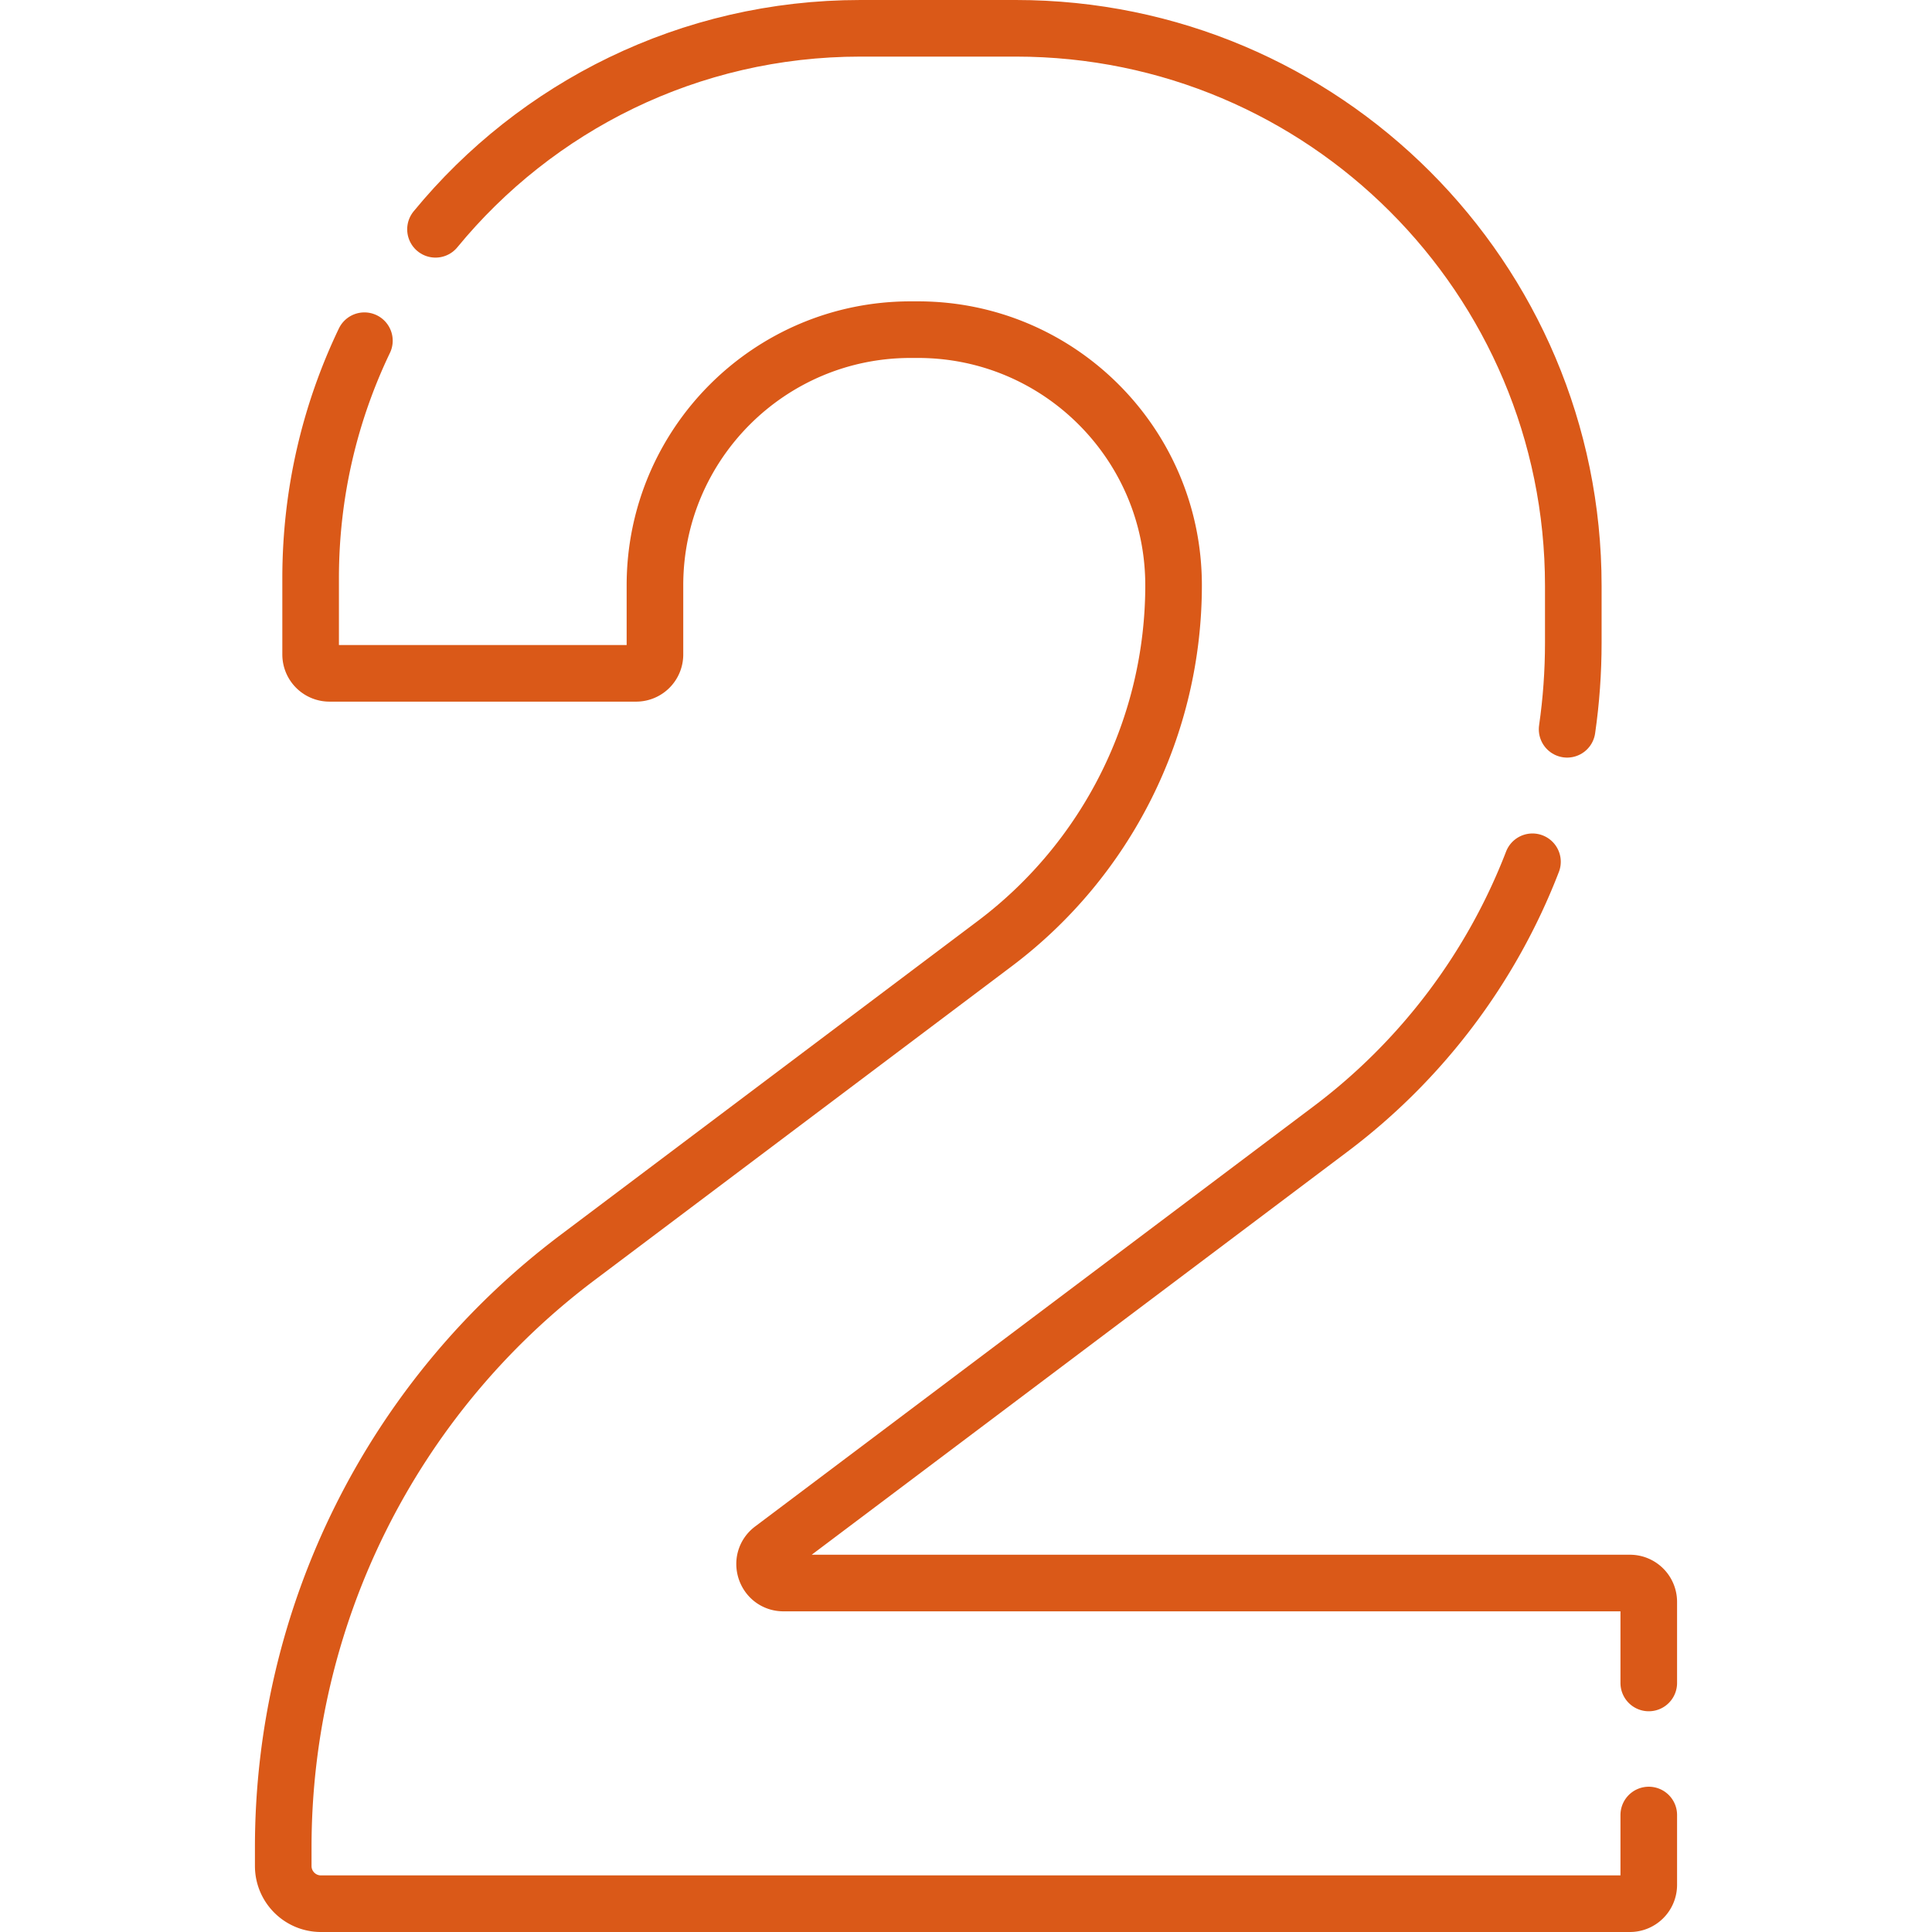
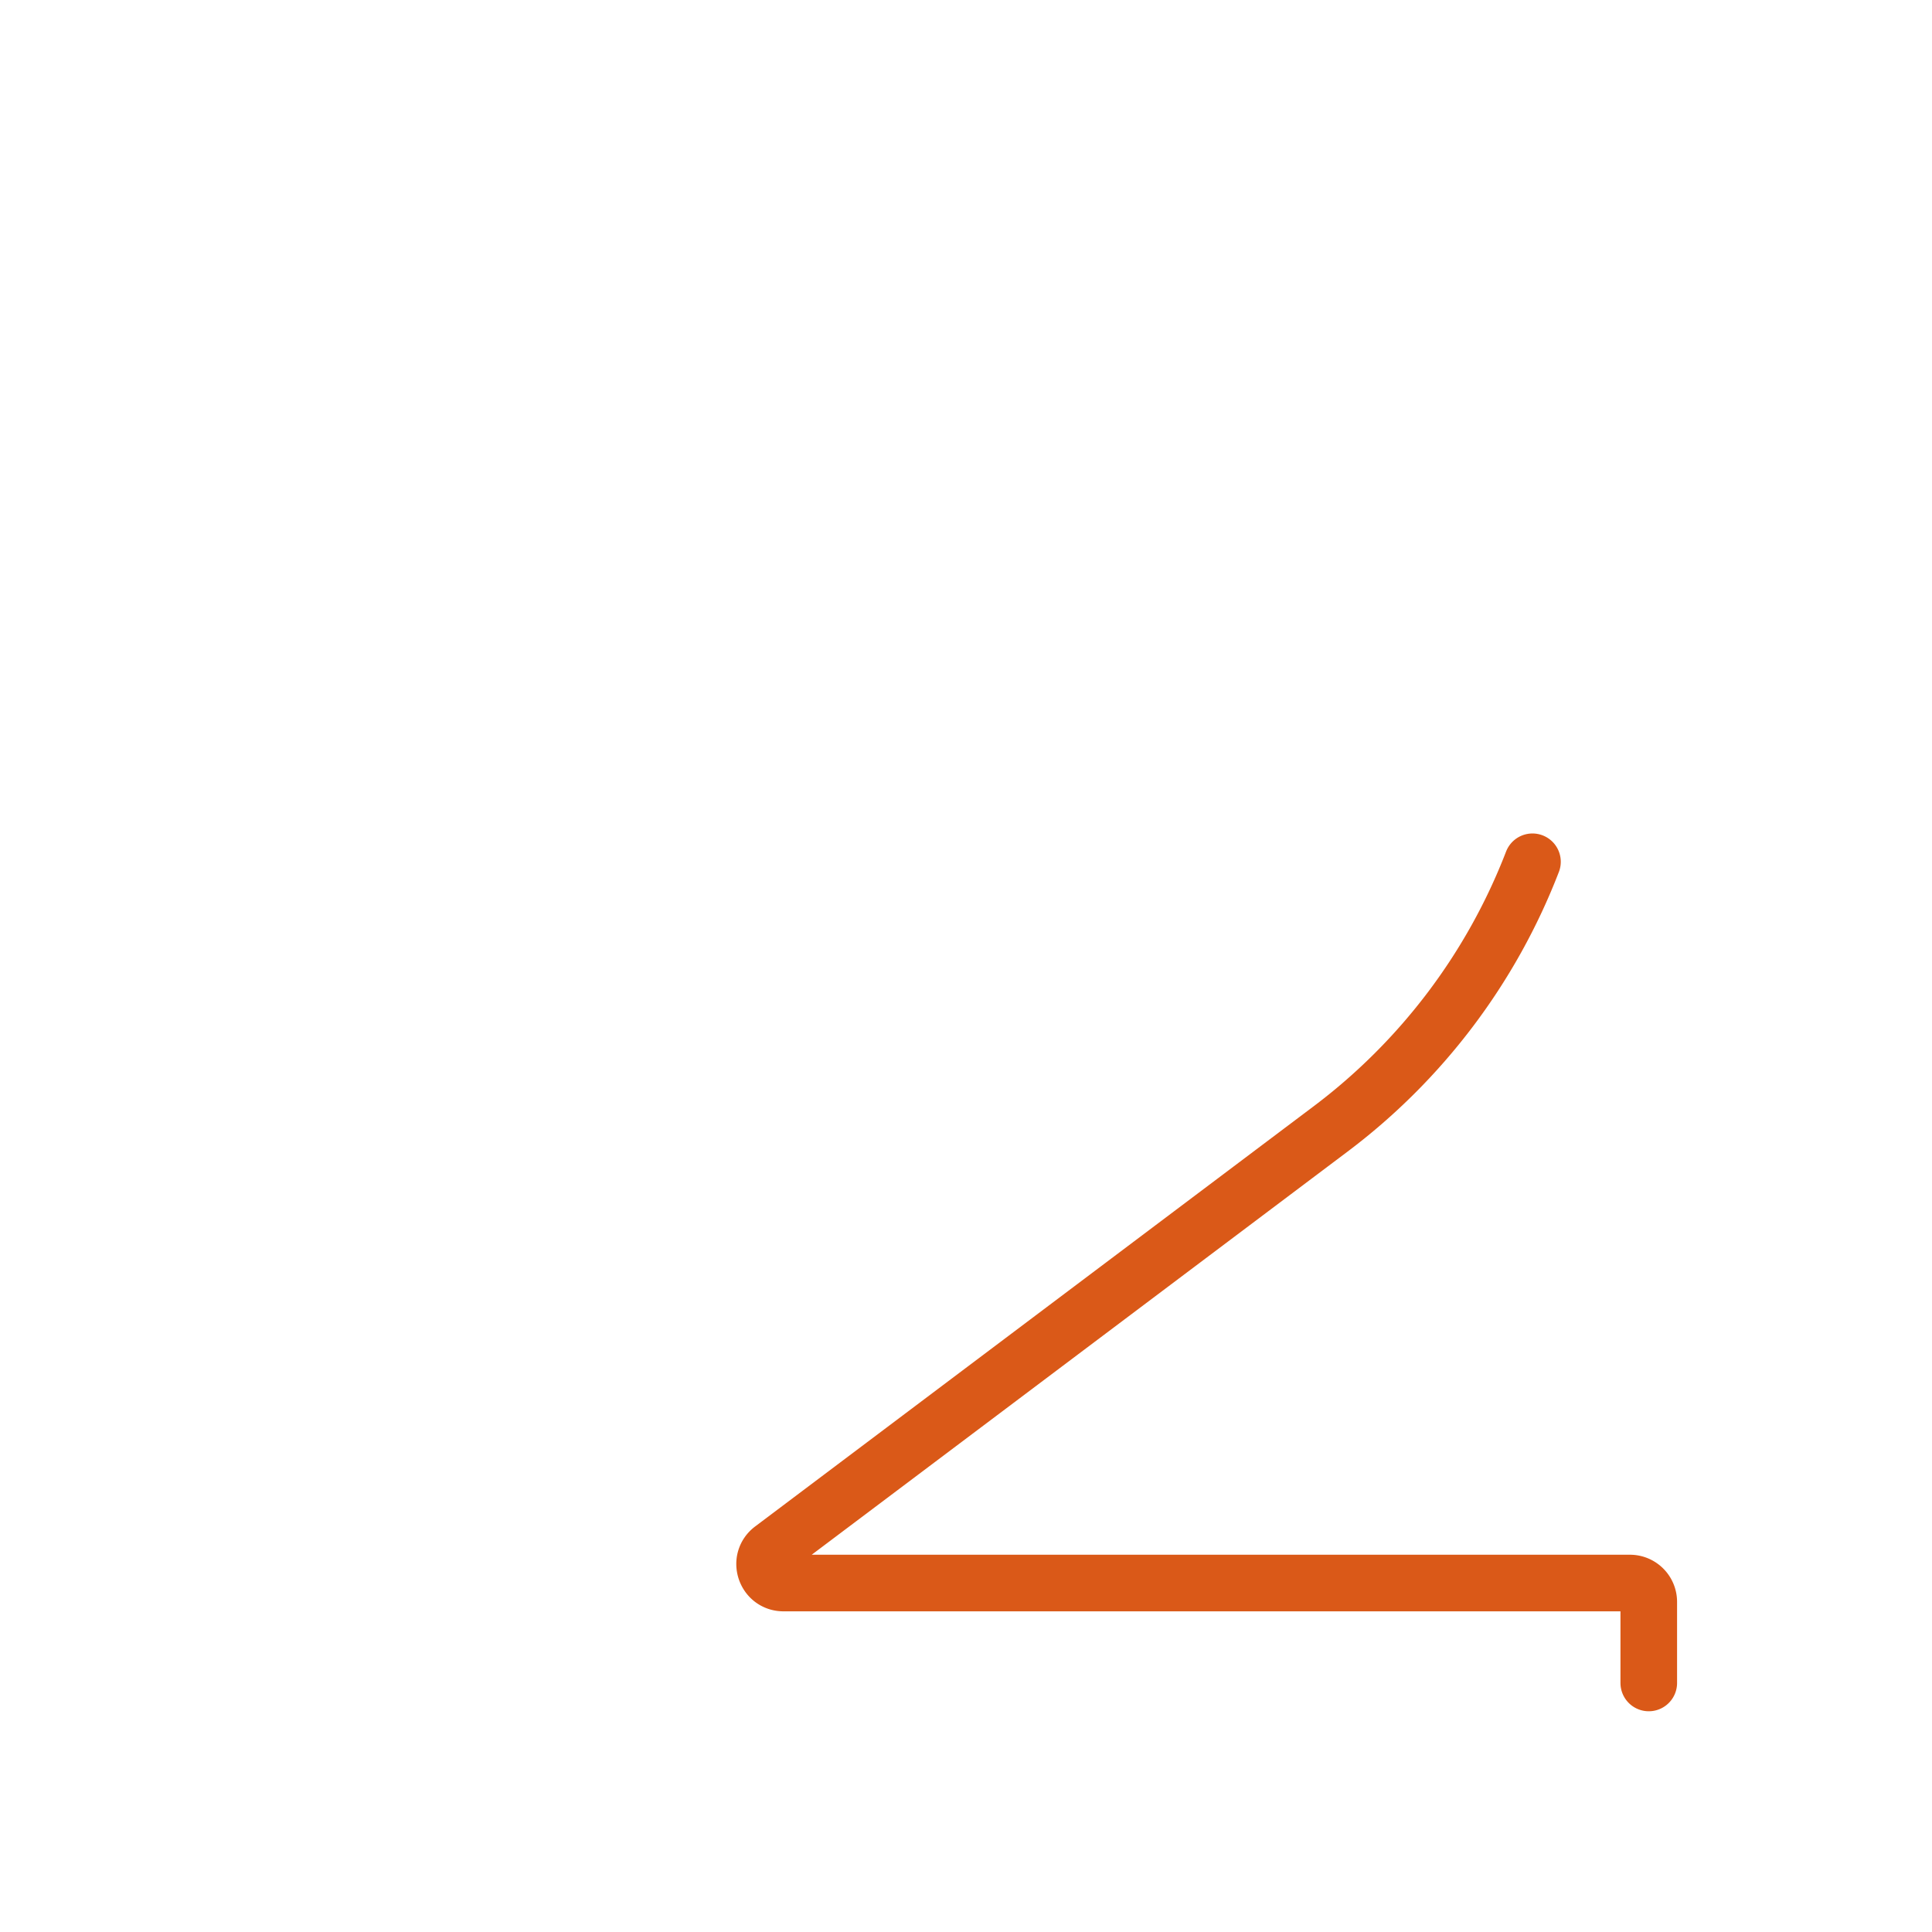
<svg xmlns="http://www.w3.org/2000/svg" version="1.1" width="512" height="512" x="0" y="0" viewBox="0 0 512 512" style="enable-background:new 0 0 512 512" xml:space="preserve" class="">
  <g>
-     <path d="M115.41 60.77C142.12 28.24 182.65 7.5 228.03 7.5h41.18c81.59 0 147.73 66.14 147.73 147.74v15.08c0 7.74-.55 15.41-1.64 22.95" style="stroke-width:15;stroke-linecap:round;stroke-linejoin:round;stroke-miterlimit:10;" fill="none" stroke="#da5918" stroke-width="15" stroke-linecap="round" stroke-linejoin="round" stroke-miterlimit="10" data-original="#000000" opacity="1" />
-     <path d="M436.94 481v18.5c0 2.76-2.23 5-5 5H85.06c-5.53 0-10-4.48-10-10v-4.94c0-61.46 28.89-119.36 78.01-156.31l110.55-83.18a118.833 118.833 0 0 0 47.39-94.96c0-18.71-7.58-35.64-19.84-47.9-12.26-12.27-29.19-19.85-47.9-19.85h-1.95c-37.41 0-67.75 30.34-67.75 67.75v18.33c0 2.77-2.23 5-5 5H87.32c-2.76 0-5-2.23-5-5v-20.23c0-22.53 5.12-43.87 14.25-62.92" style="stroke-width:15;stroke-linecap:round;stroke-linejoin:round;stroke-miterlimit:10;" fill="none" stroke="#da5918" stroke-width="15" stroke-linecap="round" stroke-linejoin="round" stroke-miterlimit="10" data-original="#000000" opacity="1" />
    <path d="M406.12 228.38a161.207 161.207 0 0 1-53.48 70.79L204.63 410.52c-3.84 2.89-1.79 9 3.01 9h224.3c2.77 0 5 2.24 5 5V446" style="stroke-width:15;stroke-linecap:round;stroke-linejoin:round;stroke-miterlimit:10;" fill="none" stroke="#da5918" stroke-width="15" stroke-linecap="round" stroke-linejoin="round" stroke-miterlimit="10" data-original="#000000" opacity="1" />
  </g>
</svg>